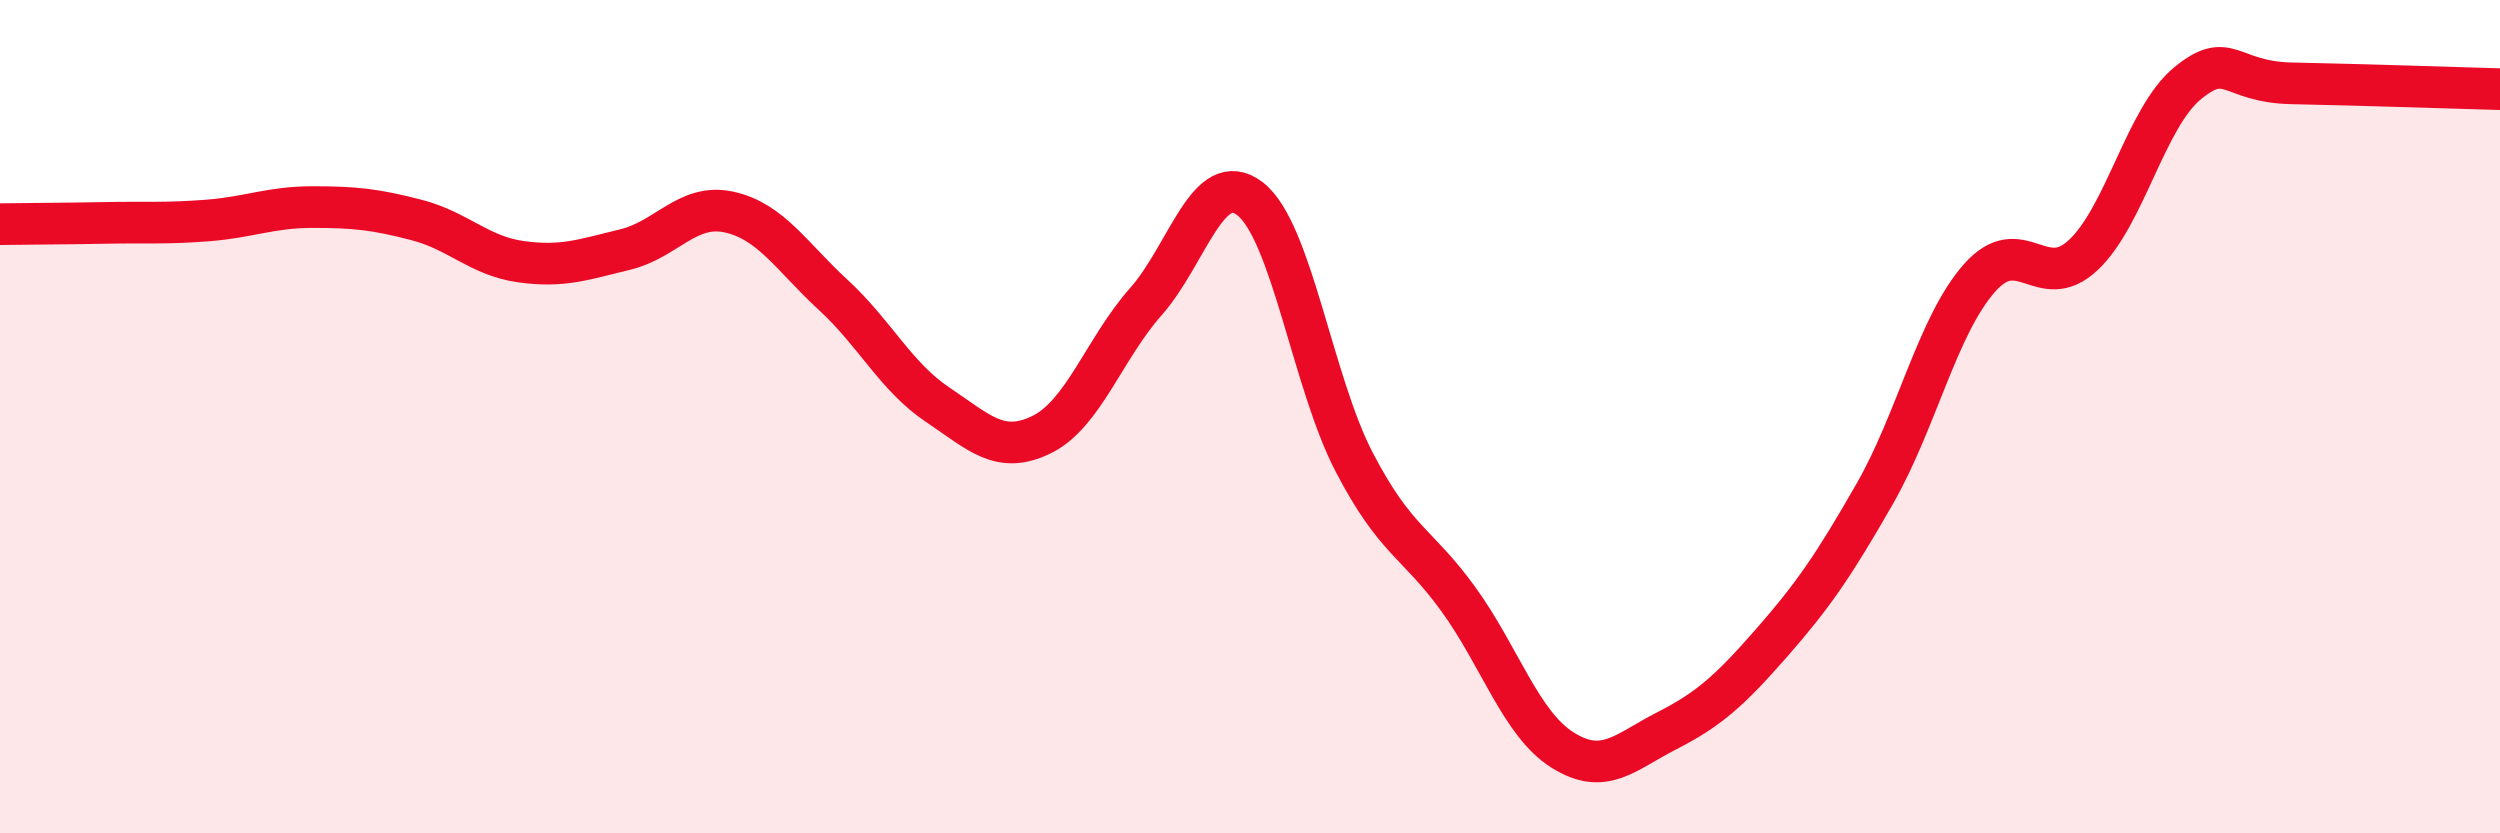
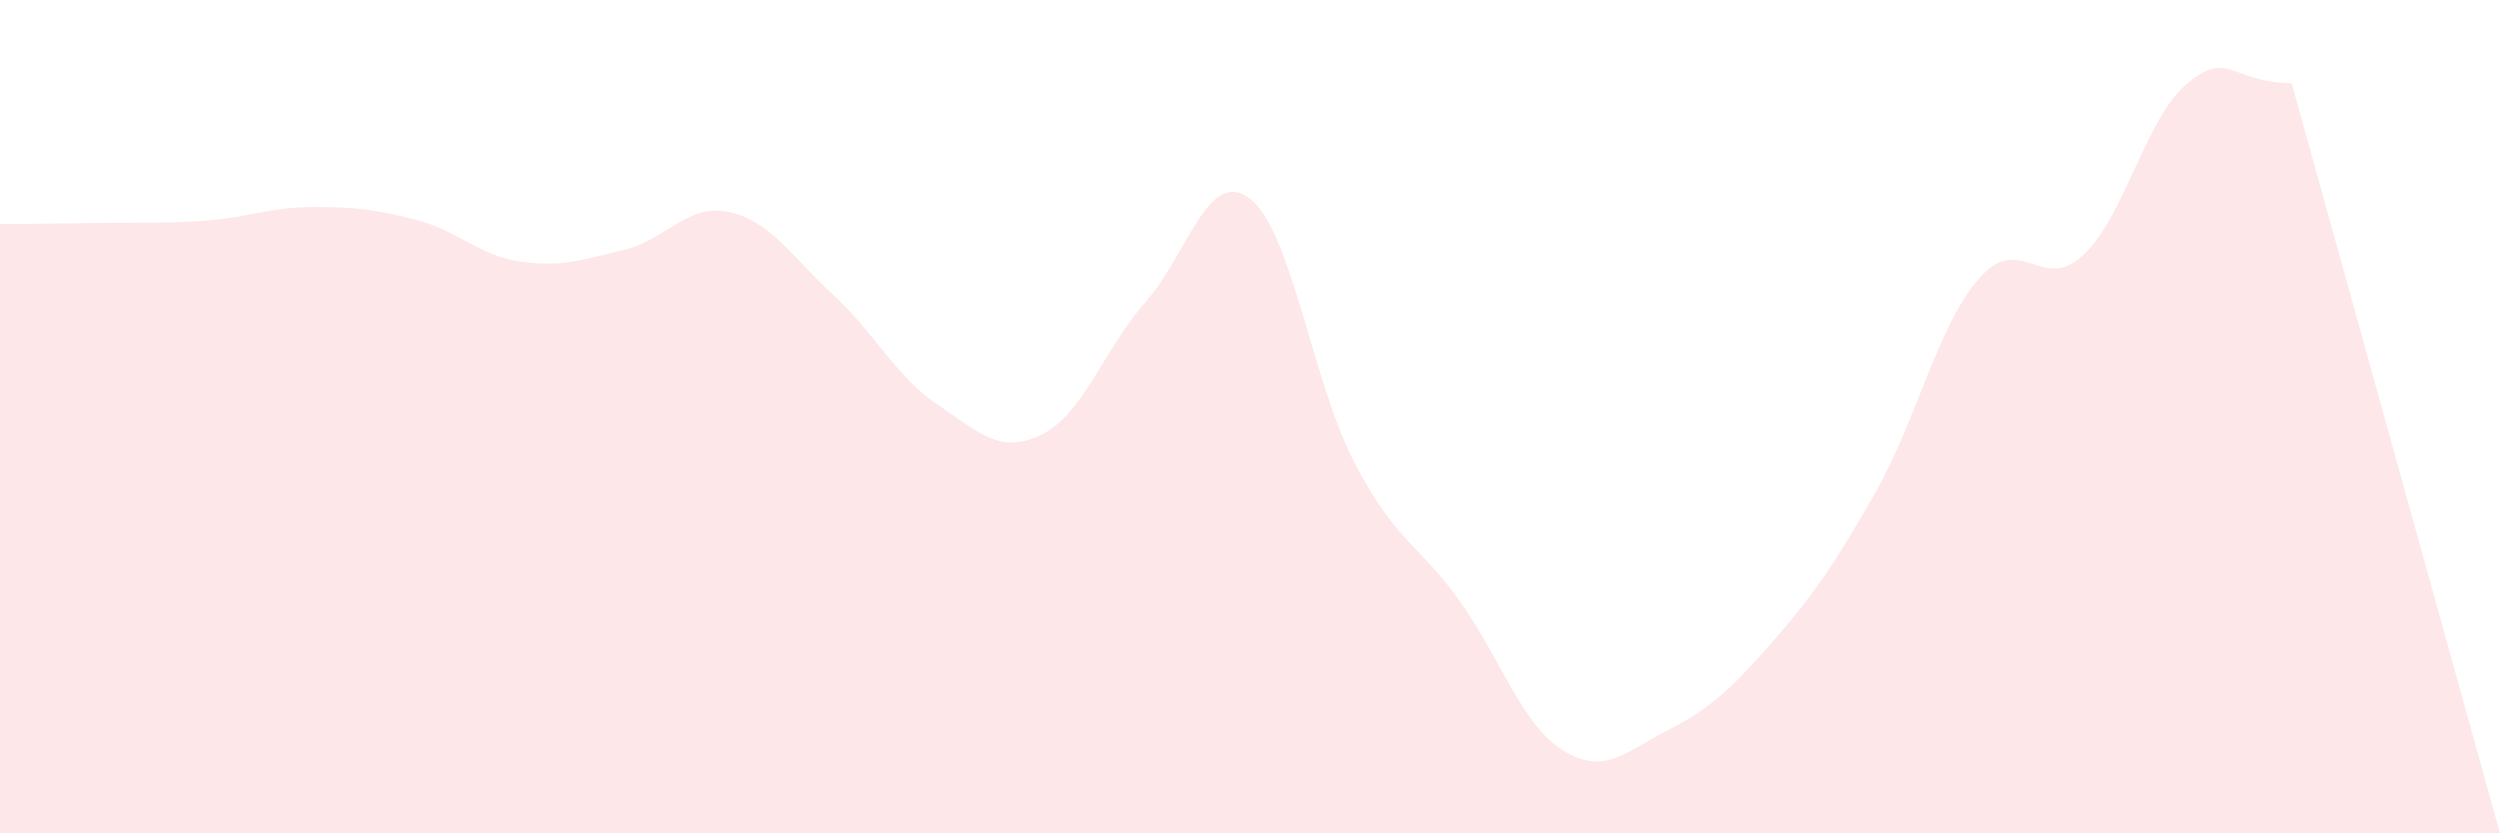
<svg xmlns="http://www.w3.org/2000/svg" width="60" height="20" viewBox="0 0 60 20">
-   <path d="M 0,5.38 C 0.5,5.37 1.5,5.37 2.5,5.35 C 3.5,5.33 4,5.37 5,5.29 C 6,5.21 6.5,4.97 7.5,4.97 C 8.5,4.97 9,5.02 10,5.28 C 11,5.54 11.5,6.14 12.5,6.28 C 13.5,6.42 14,6.23 15,5.99 C 16,5.75 16.5,4.87 17.5,5.09 C 18.5,5.31 19,6.16 20,7.08 C 21,8 21.5,9.04 22.5,9.71 C 23.5,10.38 24,10.92 25,10.43 C 26,9.94 26.5,8.37 27.5,7.24 C 28.5,6.11 29,4 30,4.77 C 31,5.54 31.5,9.17 32.5,11.09 C 33.5,13.01 34,13 35,14.38 C 36,15.76 36.5,17.37 37.5,18 C 38.5,18.63 39,18.05 40,17.54 C 41,17.03 41.5,16.59 42.5,15.45 C 43.5,14.31 44,13.59 45,11.84 C 46,10.09 46.5,7.82 47.5,6.68 C 48.5,5.54 49,7.06 50,6.12 C 51,5.18 51.5,2.82 52.5,2 C 53.5,1.18 53.5,1.97 55,2 C 56.5,2.03 59,2.11 60,2.14L60 20L0 20Z" fill="#EB0A25" opacity="0.1" stroke-linecap="round" stroke-linejoin="round" />
-   <path d="M 0,5.38 C 0.5,5.37 1.5,5.37 2.5,5.35 C 3.5,5.33 4,5.37 5,5.29 C 6,5.21 6.5,4.97 7.5,4.97 C 8.5,4.97 9,5.02 10,5.28 C 11,5.54 11.5,6.14 12.5,6.28 C 13.5,6.42 14,6.23 15,5.99 C 16,5.75 16.5,4.87 17.5,5.09 C 18.5,5.31 19,6.16 20,7.08 C 21,8 21.5,9.04 22.5,9.71 C 23.5,10.38 24,10.92 25,10.43 C 26,9.94 26.5,8.37 27.5,7.24 C 28.5,6.11 29,4 30,4.77 C 31,5.54 31.5,9.17 32.5,11.09 C 33.5,13.01 34,13 35,14.38 C 36,15.76 36.5,17.37 37.5,18 C 38.5,18.63 39,18.05 40,17.54 C 41,17.03 41.5,16.59 42.5,15.45 C 43.5,14.31 44,13.59 45,11.84 C 46,10.09 46.5,7.82 47.5,6.68 C 48.5,5.54 49,7.06 50,6.12 C 51,5.18 51.5,2.82 52.5,2 C 53.5,1.18 53.5,1.97 55,2 C 56.5,2.03 59,2.11 60,2.14" stroke="#EB0A25" stroke-width="1" fill="none" stroke-linecap="round" stroke-linejoin="round" />
+   <path d="M 0,5.38 C 0.5,5.37 1.5,5.37 2.5,5.35 C 3.5,5.33 4,5.37 5,5.29 C 6,5.21 6.5,4.97 7.5,4.97 C 8.5,4.97 9,5.02 10,5.28 C 11,5.54 11.5,6.14 12.5,6.28 C 13.5,6.42 14,6.23 15,5.99 C 16,5.75 16.5,4.87 17.5,5.09 C 18.5,5.31 19,6.16 20,7.08 C 21,8 21.5,9.04 22.5,9.71 C 23.5,10.38 24,10.92 25,10.43 C 26,9.94 26.5,8.37 27.5,7.24 C 28.5,6.11 29,4 30,4.77 C 31,5.54 31.5,9.17 32.5,11.09 C 33.5,13.01 34,13 35,14.38 C 36,15.76 36.5,17.37 37.5,18 C 38.5,18.63 39,18.05 40,17.54 C 41,17.03 41.5,16.59 42.5,15.45 C 43.5,14.31 44,13.59 45,11.84 C 46,10.09 46.5,7.82 47.5,6.68 C 48.5,5.54 49,7.06 50,6.12 C 51,5.18 51.5,2.82 52.5,2 C 53.5,1.18 53.5,1.97 55,2 L60 20L0 20Z" fill="#EB0A25" opacity="0.1" stroke-linecap="round" stroke-linejoin="round" />
</svg>